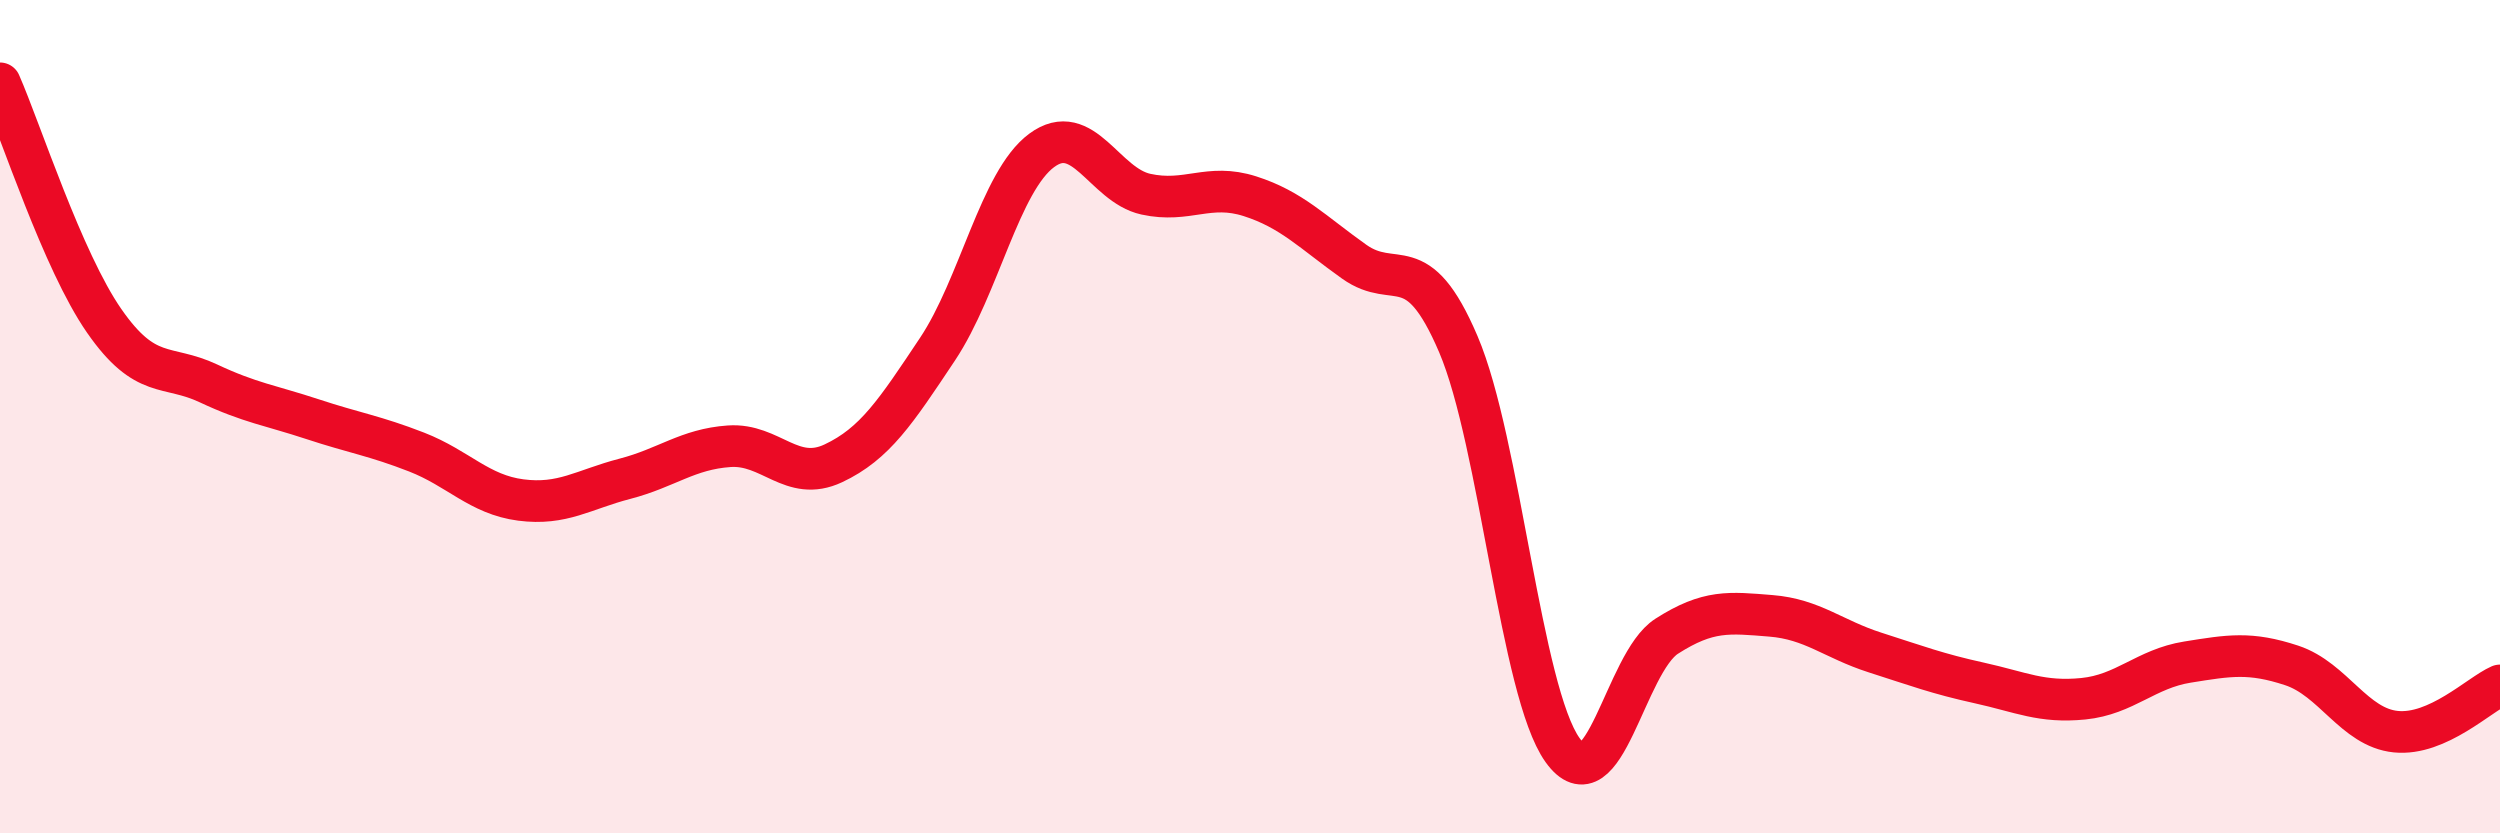
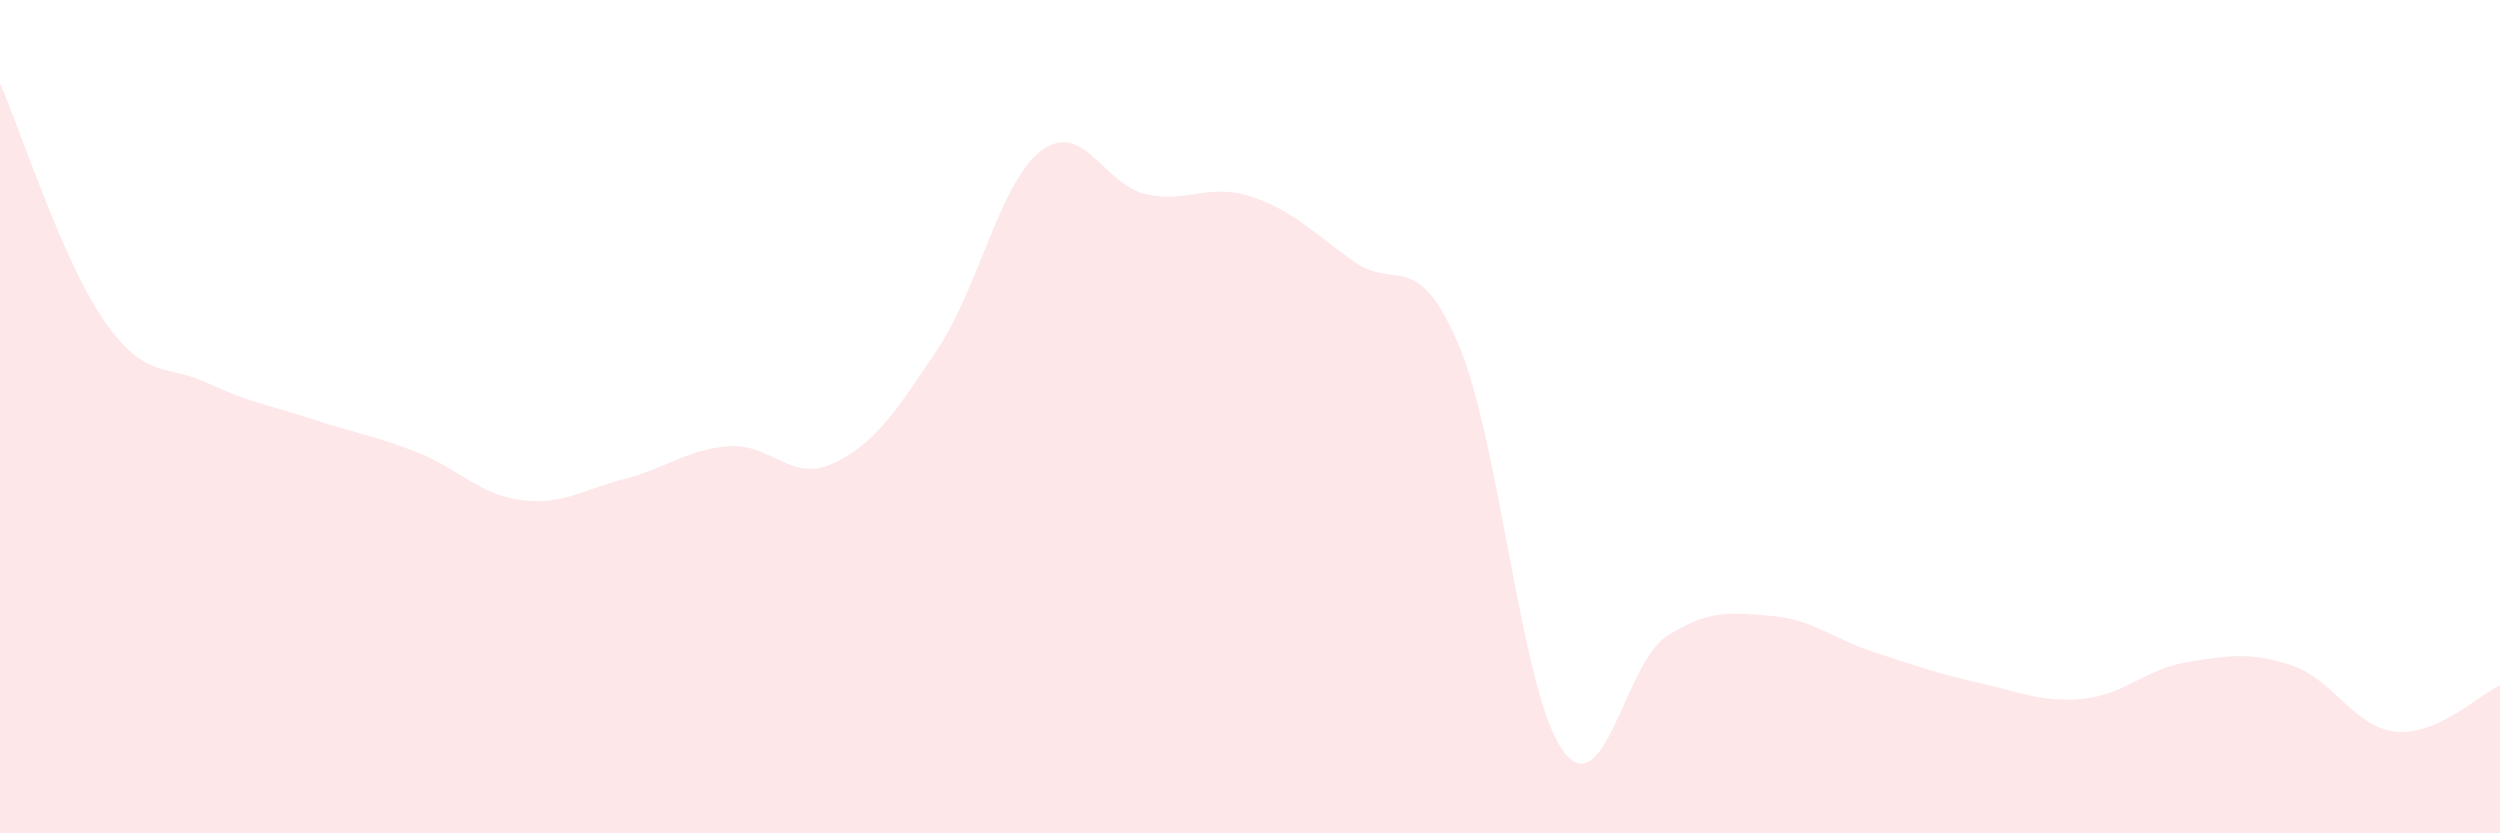
<svg xmlns="http://www.w3.org/2000/svg" width="60" height="20" viewBox="0 0 60 20">
  <path d="M 0,2 C 0.5,3.14 1.5,6.26 2.5,7.7 C 3.5,9.14 4,8.73 5,9.2 C 6,9.67 6.5,9.73 7.5,10.06 C 8.5,10.39 9,10.46 10,10.85 C 11,11.24 11.5,11.87 12.5,12 C 13.5,12.13 14,11.75 15,11.49 C 16,11.23 16.5,10.78 17.5,10.71 C 18.5,10.64 19,11.59 20,11.12 C 21,10.65 21.5,9.88 22.5,8.38 C 23.5,6.88 24,4.35 25,3.61 C 26,2.87 26.5,4.44 27.5,4.66 C 28.5,4.88 29,4.39 30,4.71 C 31,5.03 31.5,5.57 32.5,6.28 C 33.5,6.99 34,5.92 35,8.26 C 36,10.6 36.5,16.6 37.5,18 C 38.5,19.4 39,15.91 40,15.27 C 41,14.63 41.5,14.7 42.5,14.78 C 43.5,14.86 44,15.34 45,15.66 C 46,15.98 46.5,16.17 47.5,16.39 C 48.5,16.61 49,16.87 50,16.77 C 51,16.67 51.5,16.05 52.5,15.89 C 53.5,15.73 54,15.64 55,15.97 C 56,16.3 56.5,17.46 57.5,17.56 C 58.5,17.66 59.5,16.67 60,16.45L60 20L0 20Z" fill="#EB0A25" opacity="0.1" stroke-linecap="round" stroke-linejoin="round" />
-   <path d="M 0,2 C 0.5,3.14 1.5,6.26 2.5,7.7 C 3.5,9.14 4,8.73 5,9.2 C 6,9.67 6.5,9.73 7.5,10.06 C 8.5,10.39 9,10.46 10,10.85 C 11,11.24 11.5,11.87 12.5,12 C 13.5,12.13 14,11.75 15,11.49 C 16,11.23 16.5,10.78 17.5,10.71 C 18.5,10.64 19,11.59 20,11.12 C 21,10.65 21.5,9.88 22.5,8.38 C 23.5,6.88 24,4.35 25,3.61 C 26,2.87 26.5,4.44 27.5,4.66 C 28.5,4.88 29,4.39 30,4.71 C 31,5.03 31.5,5.57 32.5,6.28 C 33.5,6.99 34,5.92 35,8.26 C 36,10.6 36.5,16.6 37.5,18 C 38.5,19.4 39,15.91 40,15.27 C 41,14.63 41.5,14.7 42.5,14.78 C 43.5,14.86 44,15.34 45,15.66 C 46,15.98 46.5,16.17 47.5,16.39 C 48.5,16.61 49,16.87 50,16.77 C 51,16.67 51.5,16.05 52.5,15.89 C 53.5,15.73 54,15.64 55,15.97 C 56,16.3 56.5,17.46 57.5,17.56 C 58.5,17.66 59.5,16.67 60,16.45" stroke="#EB0A25" stroke-width="1" fill="none" stroke-linecap="round" stroke-linejoin="round" />
</svg>